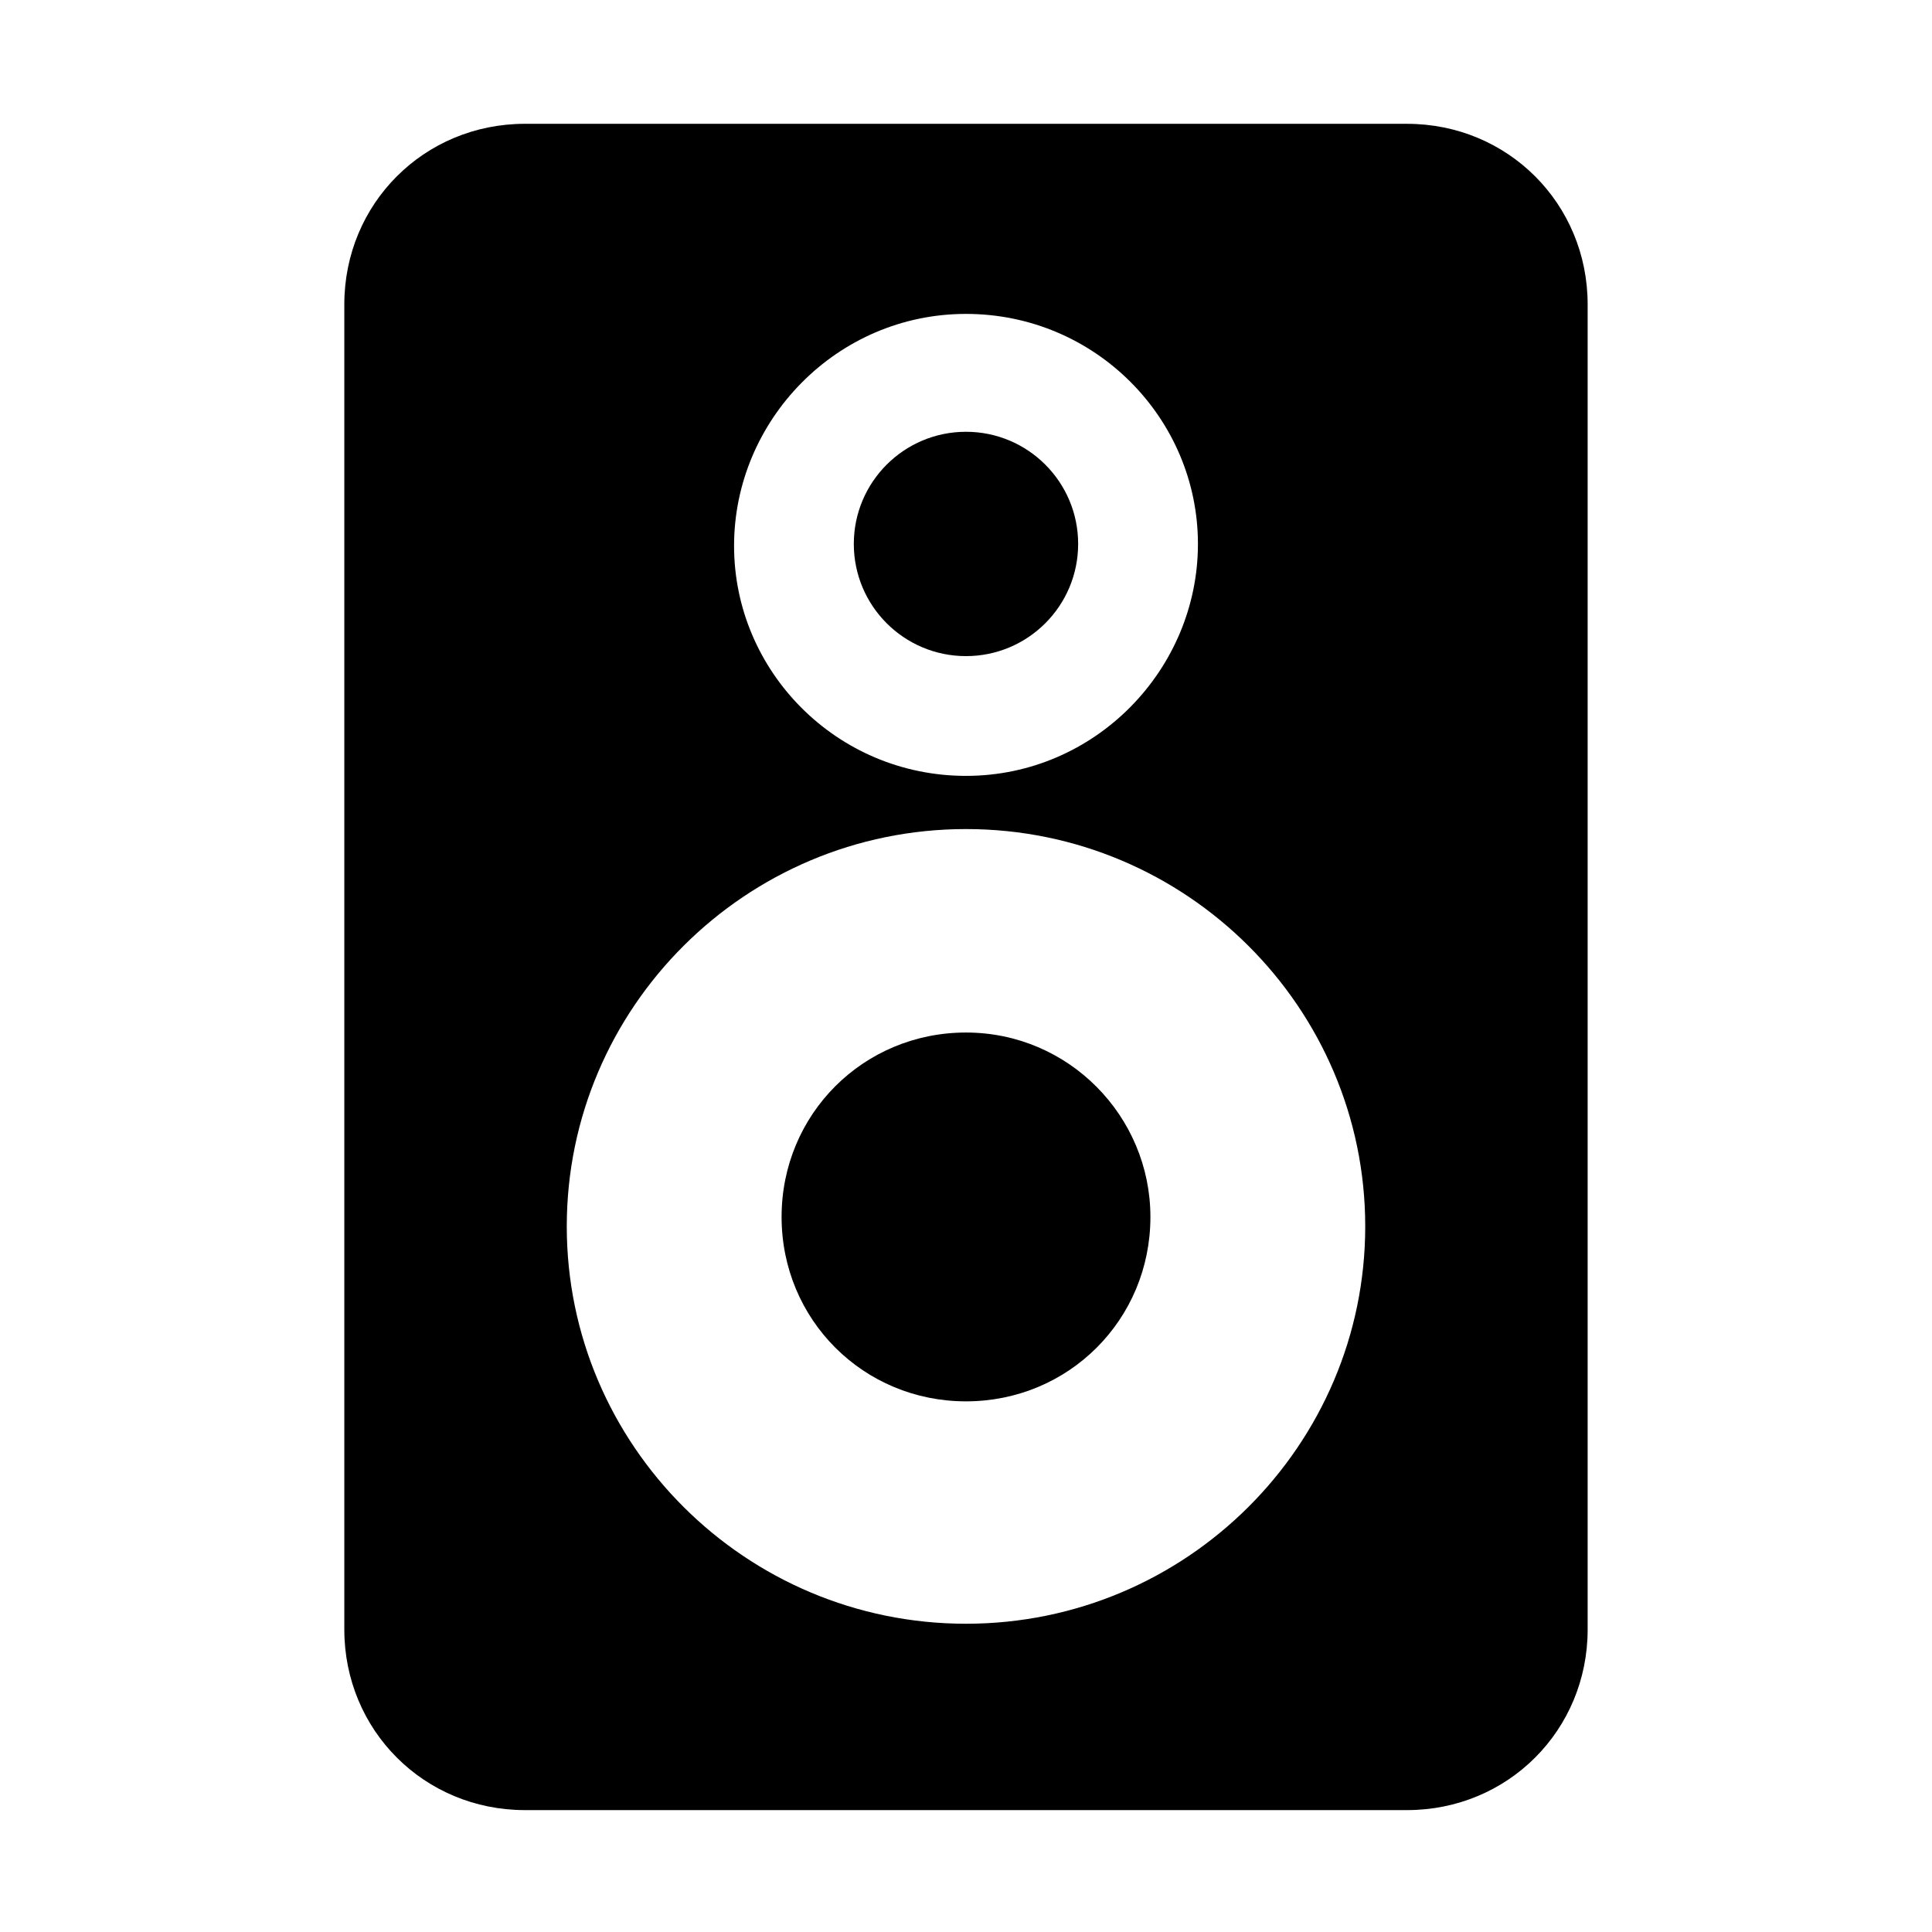
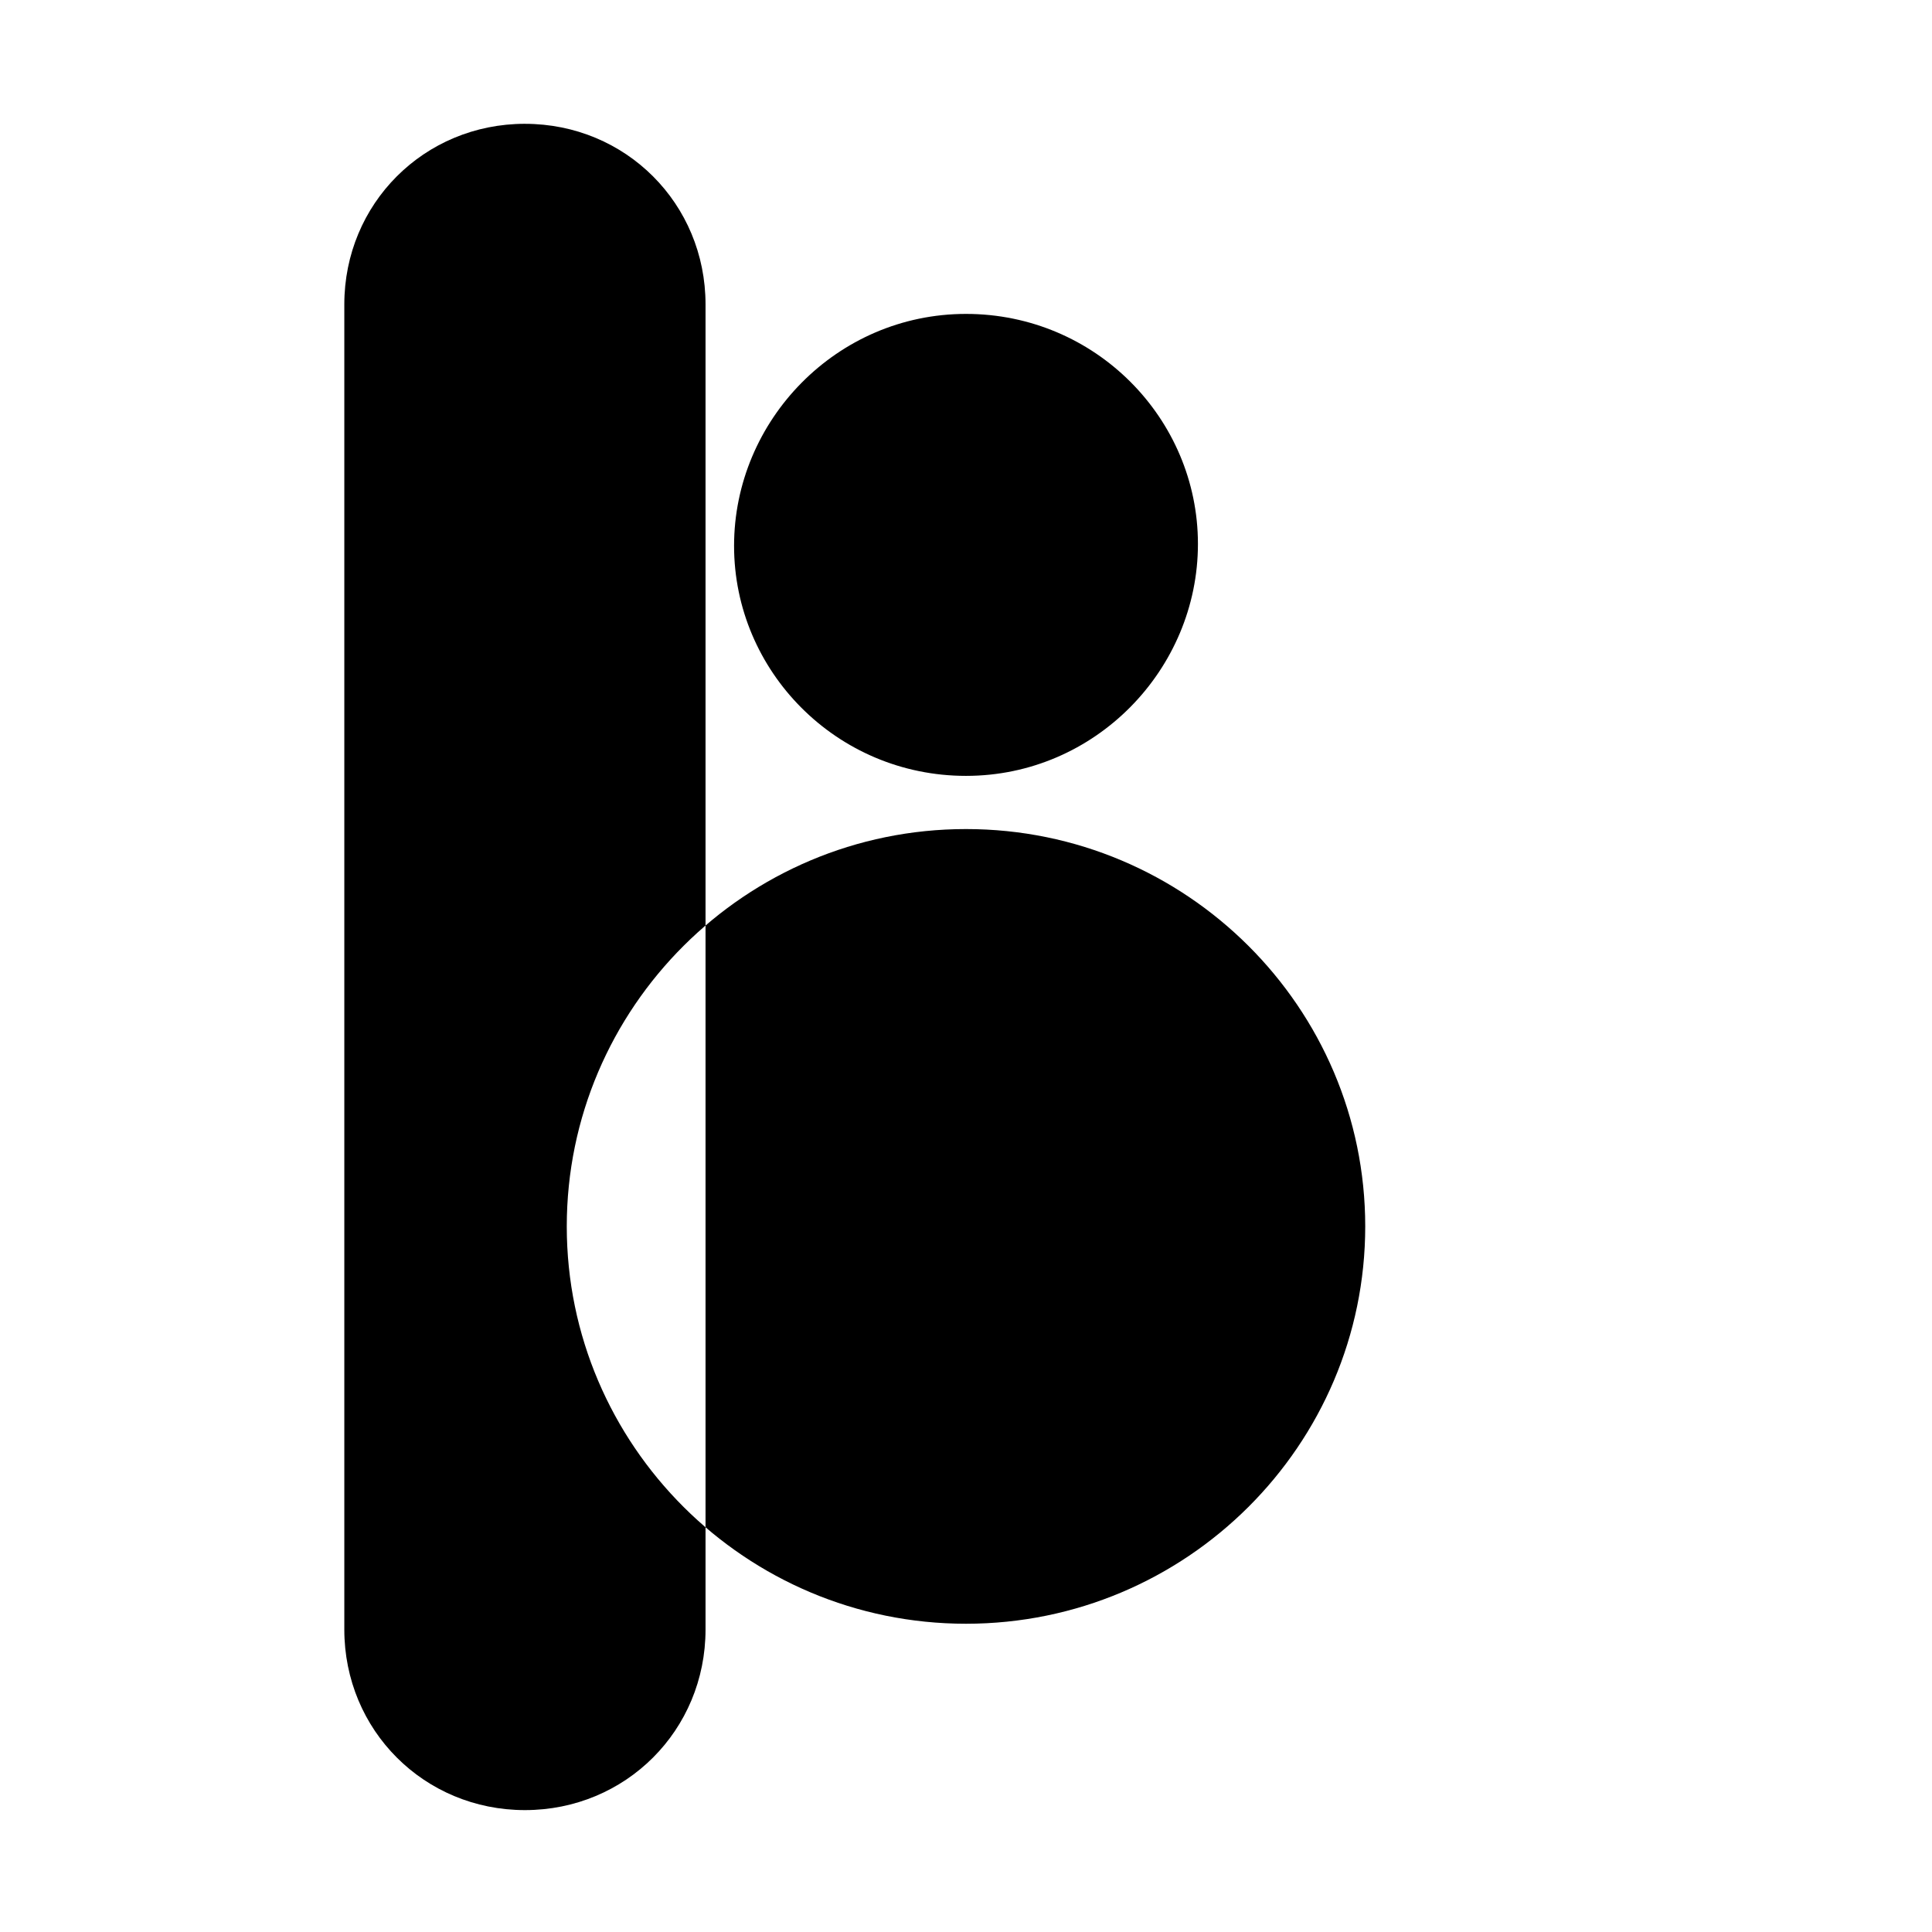
<svg xmlns="http://www.w3.org/2000/svg" fill="#000000" width="800px" height="800px" version="1.1" viewBox="144 144 512 512">
  <g>
-     <path d="m516.88 176.81h-233.77c-26.703 0-47.863 21.16-47.863 47.863v351.16c0 26.703 21.16 47.863 47.863 47.863h233.77c26.703 0 47.863-21.16 47.863-47.863v-351.16c0-26.699-21.16-47.859-47.863-47.859zm-116.88 50.379c34.258 0 61.465 27.711 61.465 60.961s-27.207 61.465-61.465 61.465-61.465-27.711-61.465-60.961 27.203-61.465 61.465-61.465zm0 347.12c-58.441 0-105.8-47.359-105.8-105.3s47.359-105.3 105.8-105.3 105.8 47.359 105.8 105.3c-0.004 57.938-47.359 105.3-105.8 105.3z" />
-     <path d="m429.72 288.15c0 16.418-13.309 29.727-29.723 29.727-16.418 0-29.727-13.309-29.727-29.727 0-16.418 13.309-29.723 29.727-29.723 16.414 0 29.723 13.305 29.723 29.723" />
+     <path d="m516.88 176.81h-233.77c-26.703 0-47.863 21.16-47.863 47.863v351.16c0 26.703 21.16 47.863 47.863 47.863c26.703 0 47.863-21.16 47.863-47.863v-351.16c0-26.699-21.16-47.859-47.863-47.859zm-116.88 50.379c34.258 0 61.465 27.711 61.465 60.961s-27.207 61.465-61.465 61.465-61.465-27.711-61.465-60.961 27.203-61.465 61.465-61.465zm0 347.12c-58.441 0-105.8-47.359-105.8-105.3s47.359-105.3 105.8-105.3 105.8 47.359 105.8 105.3c-0.004 57.938-47.359 105.3-105.8 105.3z" />
    <path d="m400 417.63c-27.207 0-48.871 21.664-48.871 48.871 0 27.207 21.664 48.871 48.871 48.871s48.871-21.664 48.871-48.871c-0.004-26.703-21.668-48.871-48.871-48.871z" />
  </g>
</svg>